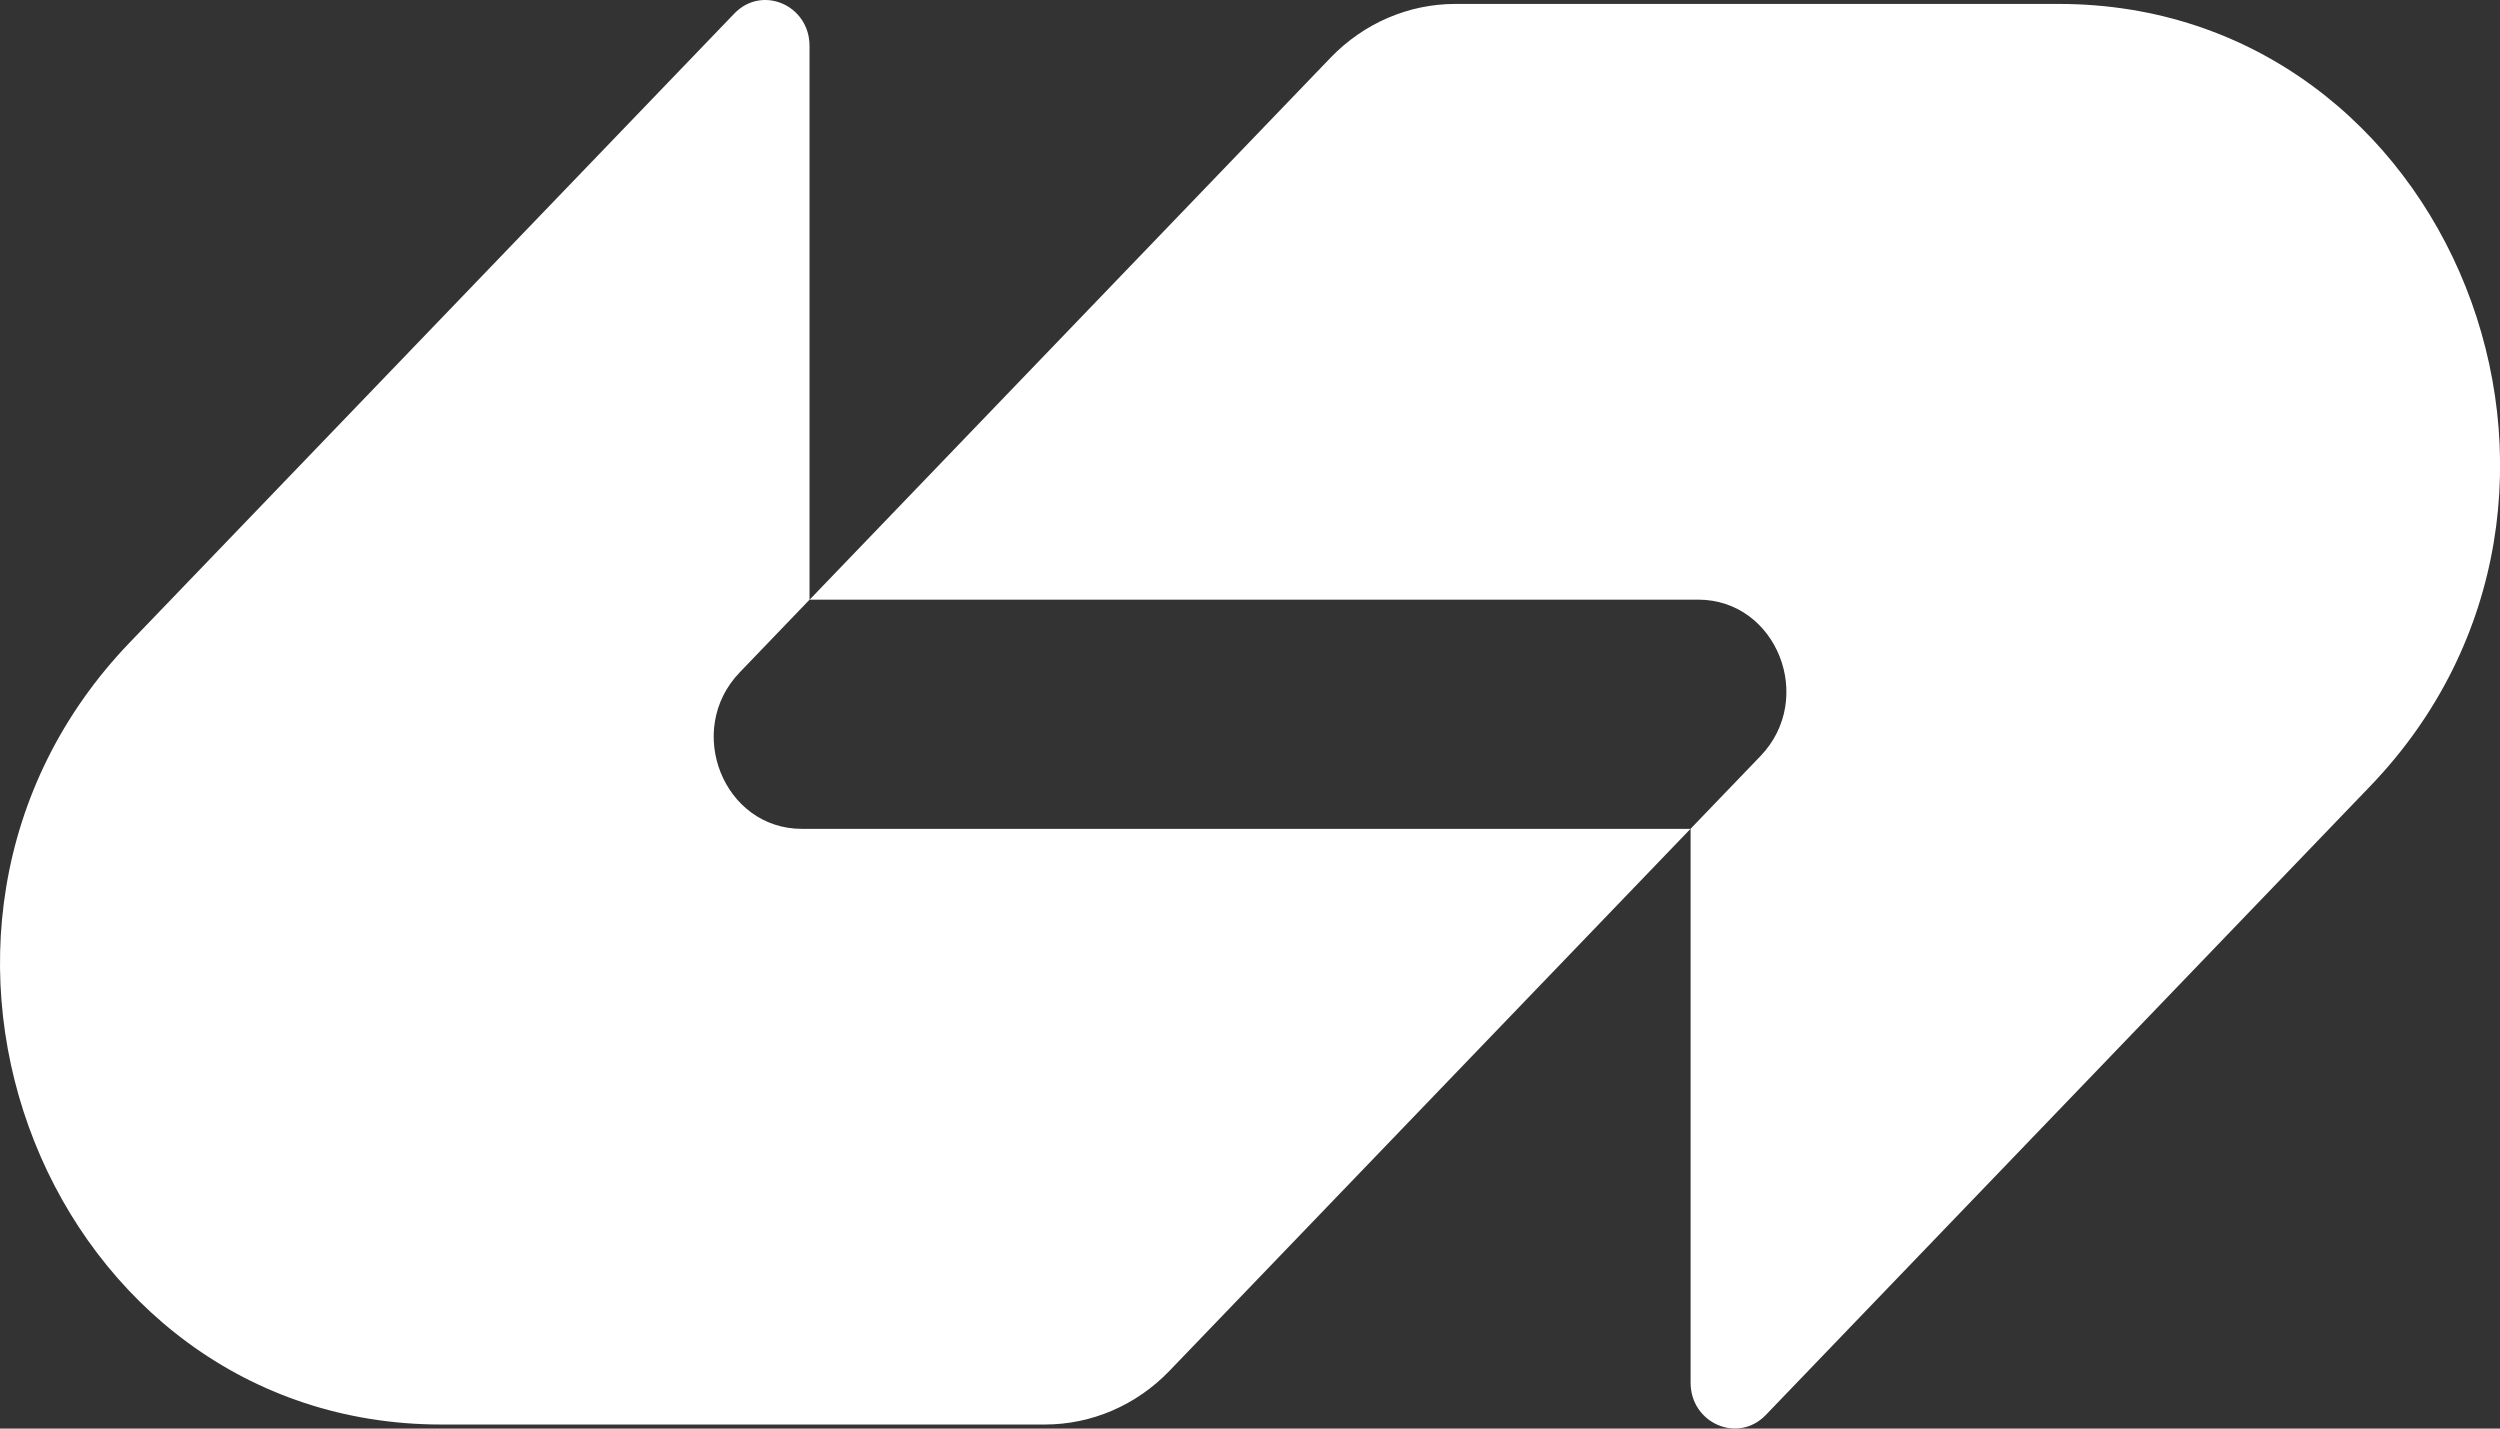
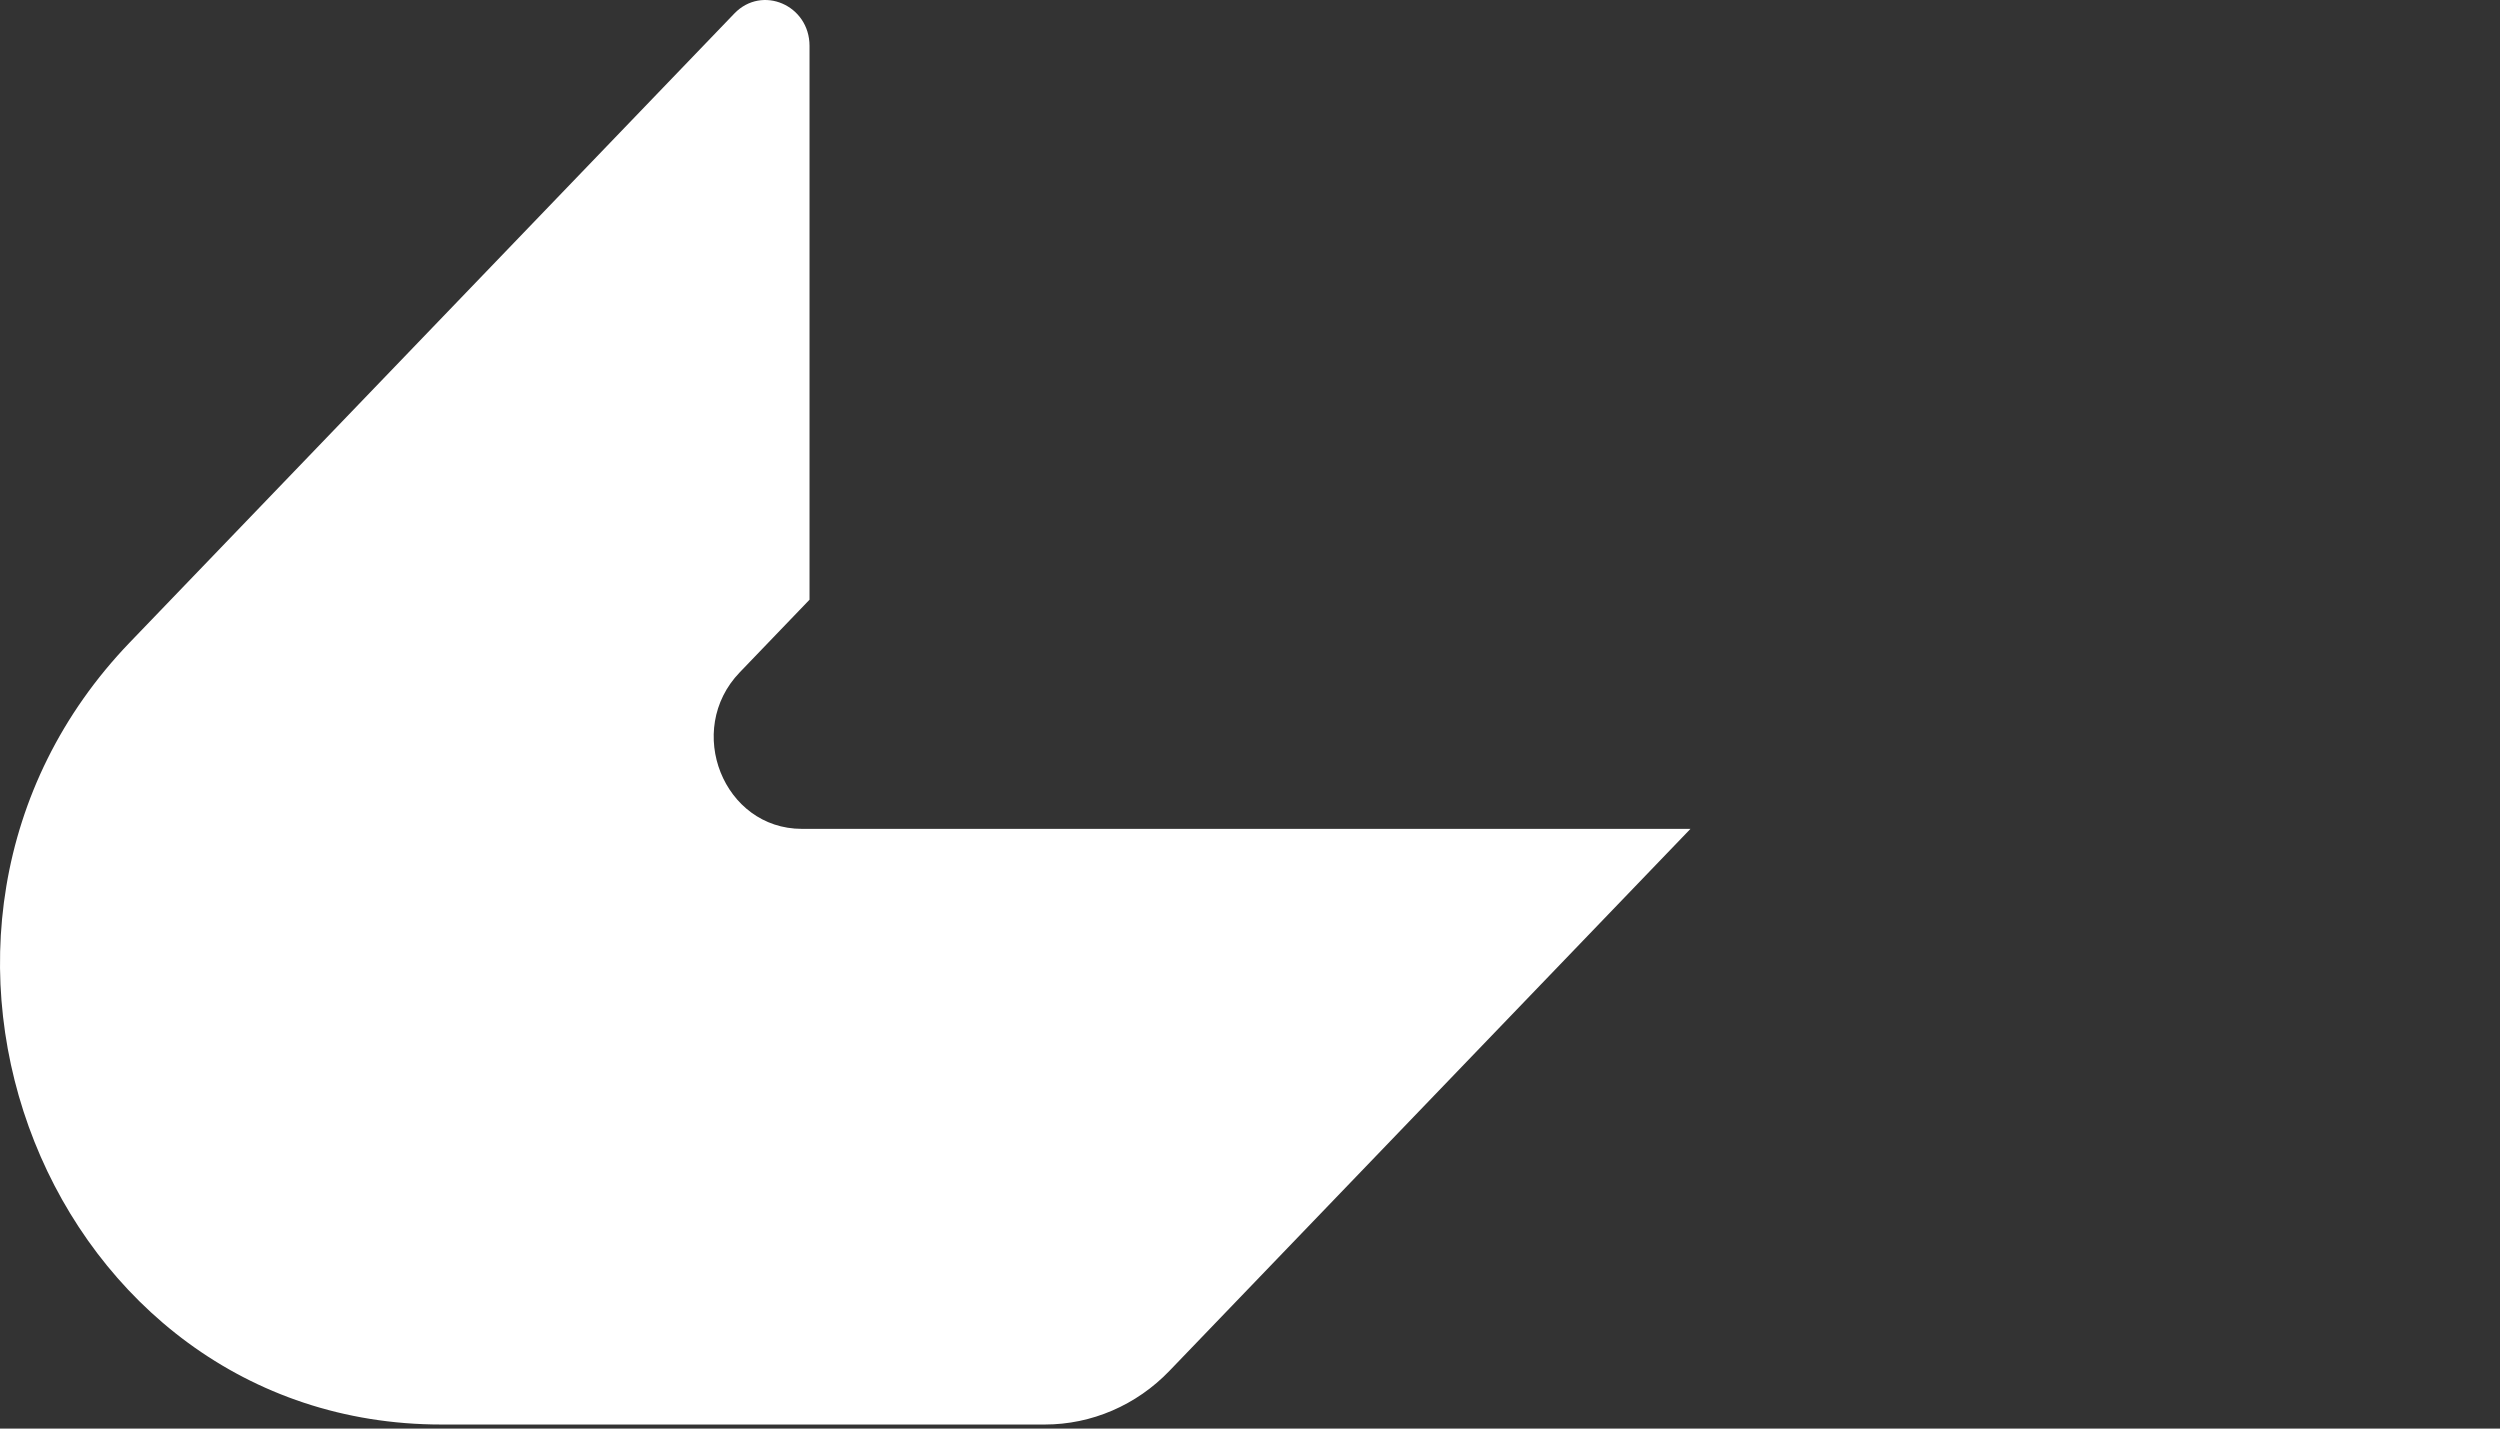
<svg xmlns="http://www.w3.org/2000/svg" width="42" height="24" viewBox="0 0 42 24" fill="none">
  <rect x="0" y="0" width="42" height="24" fill="#333333" stroke="none" />
  <g clipPath="url(#clip0_322_9172)">
-     <path d="M22.355 0.968C22.91 0.391 23.664 0.066 24.449 0.066C27.981 0.066 31.309 0.066 34.587 0.066C41.18 0.066 44.481 8.359 39.819 13.208L29.665 23.772C29.199 24.257 28.402 23.913 28.402 23.227V13.923L29.575 12.703C30.508 11.733 29.847 10.074 28.529 10.074H13.602L22.355 0.968Z" fill="white" />
    <path d="M19.647 23.03C19.092 23.608 18.338 23.932 17.553 23.932C14.021 23.932 10.693 23.932 7.415 23.932C0.822 23.932 -2.479 15.64 2.182 10.791L12.337 0.227C12.803 -0.258 13.6 0.086 13.6 0.771L13.6 10.075L12.427 11.296C11.494 12.266 12.154 13.925 13.473 13.925L28.4 13.925L19.647 23.03Z" fill="white" />
  </g>
  <defs>
    <clipPath id="clip0_322_9172">
      <rect width="42" height="24" fill="white" />
    </clipPath>
  </defs>
</svg>